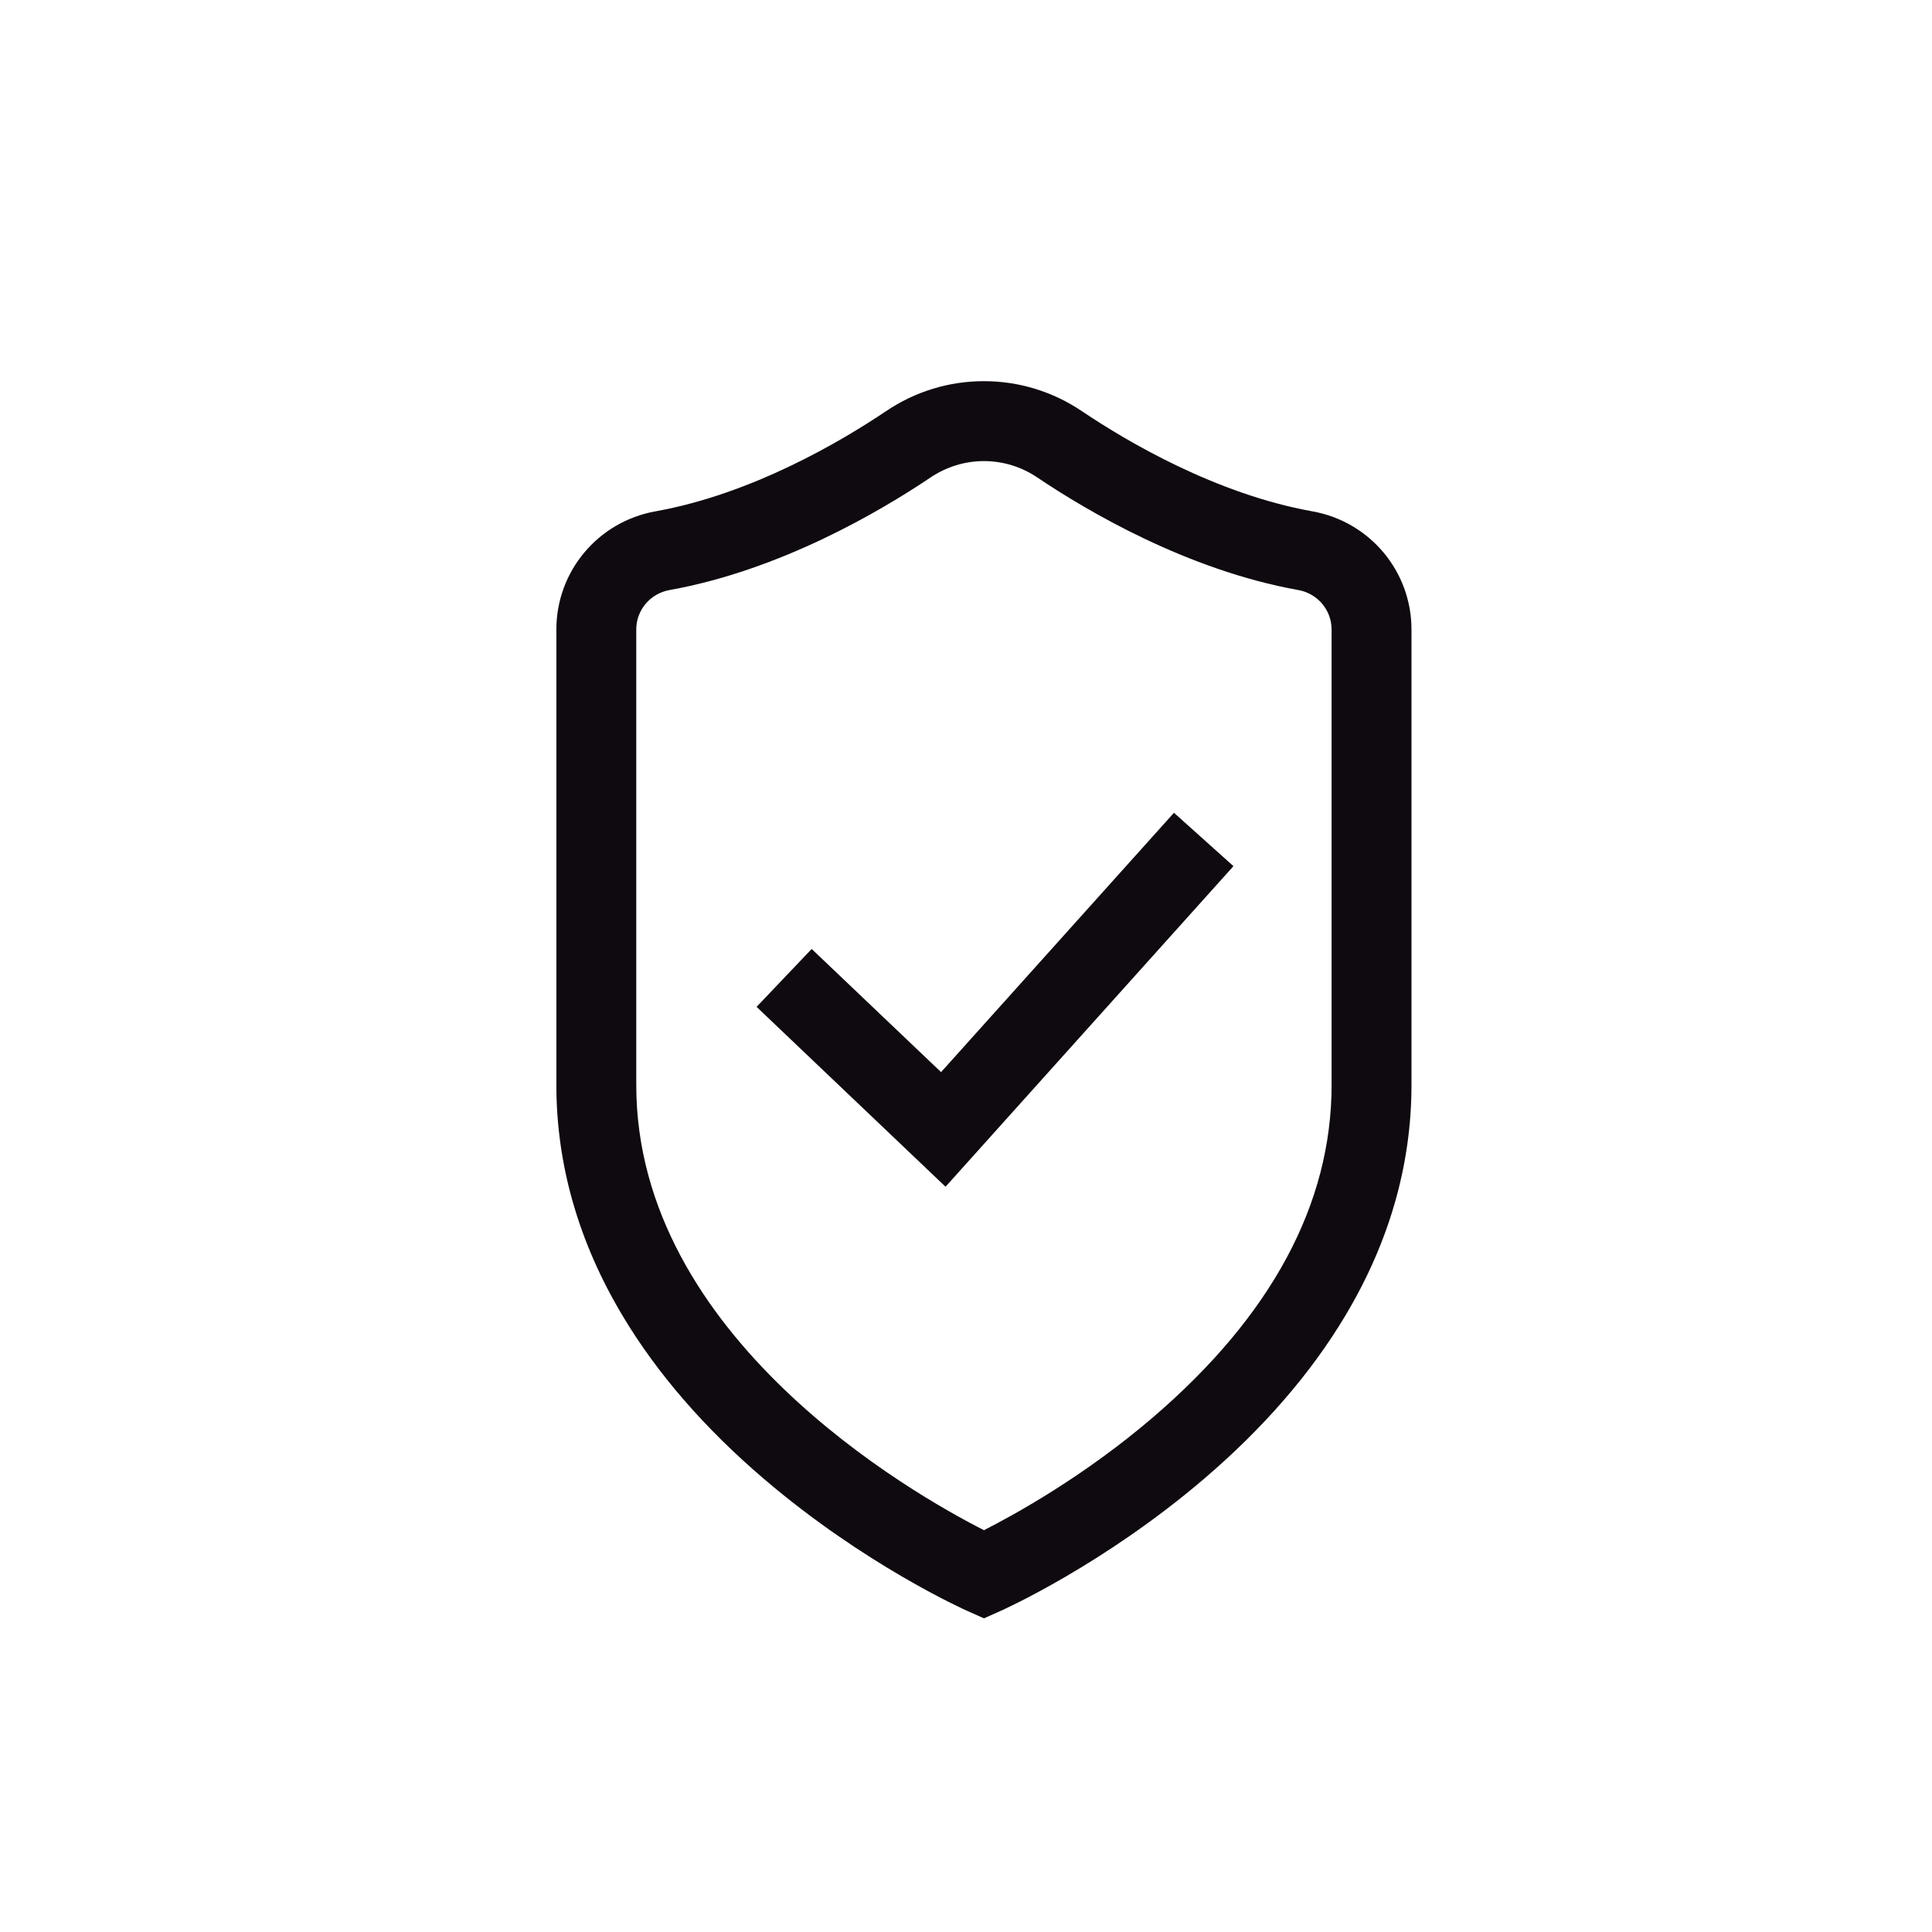
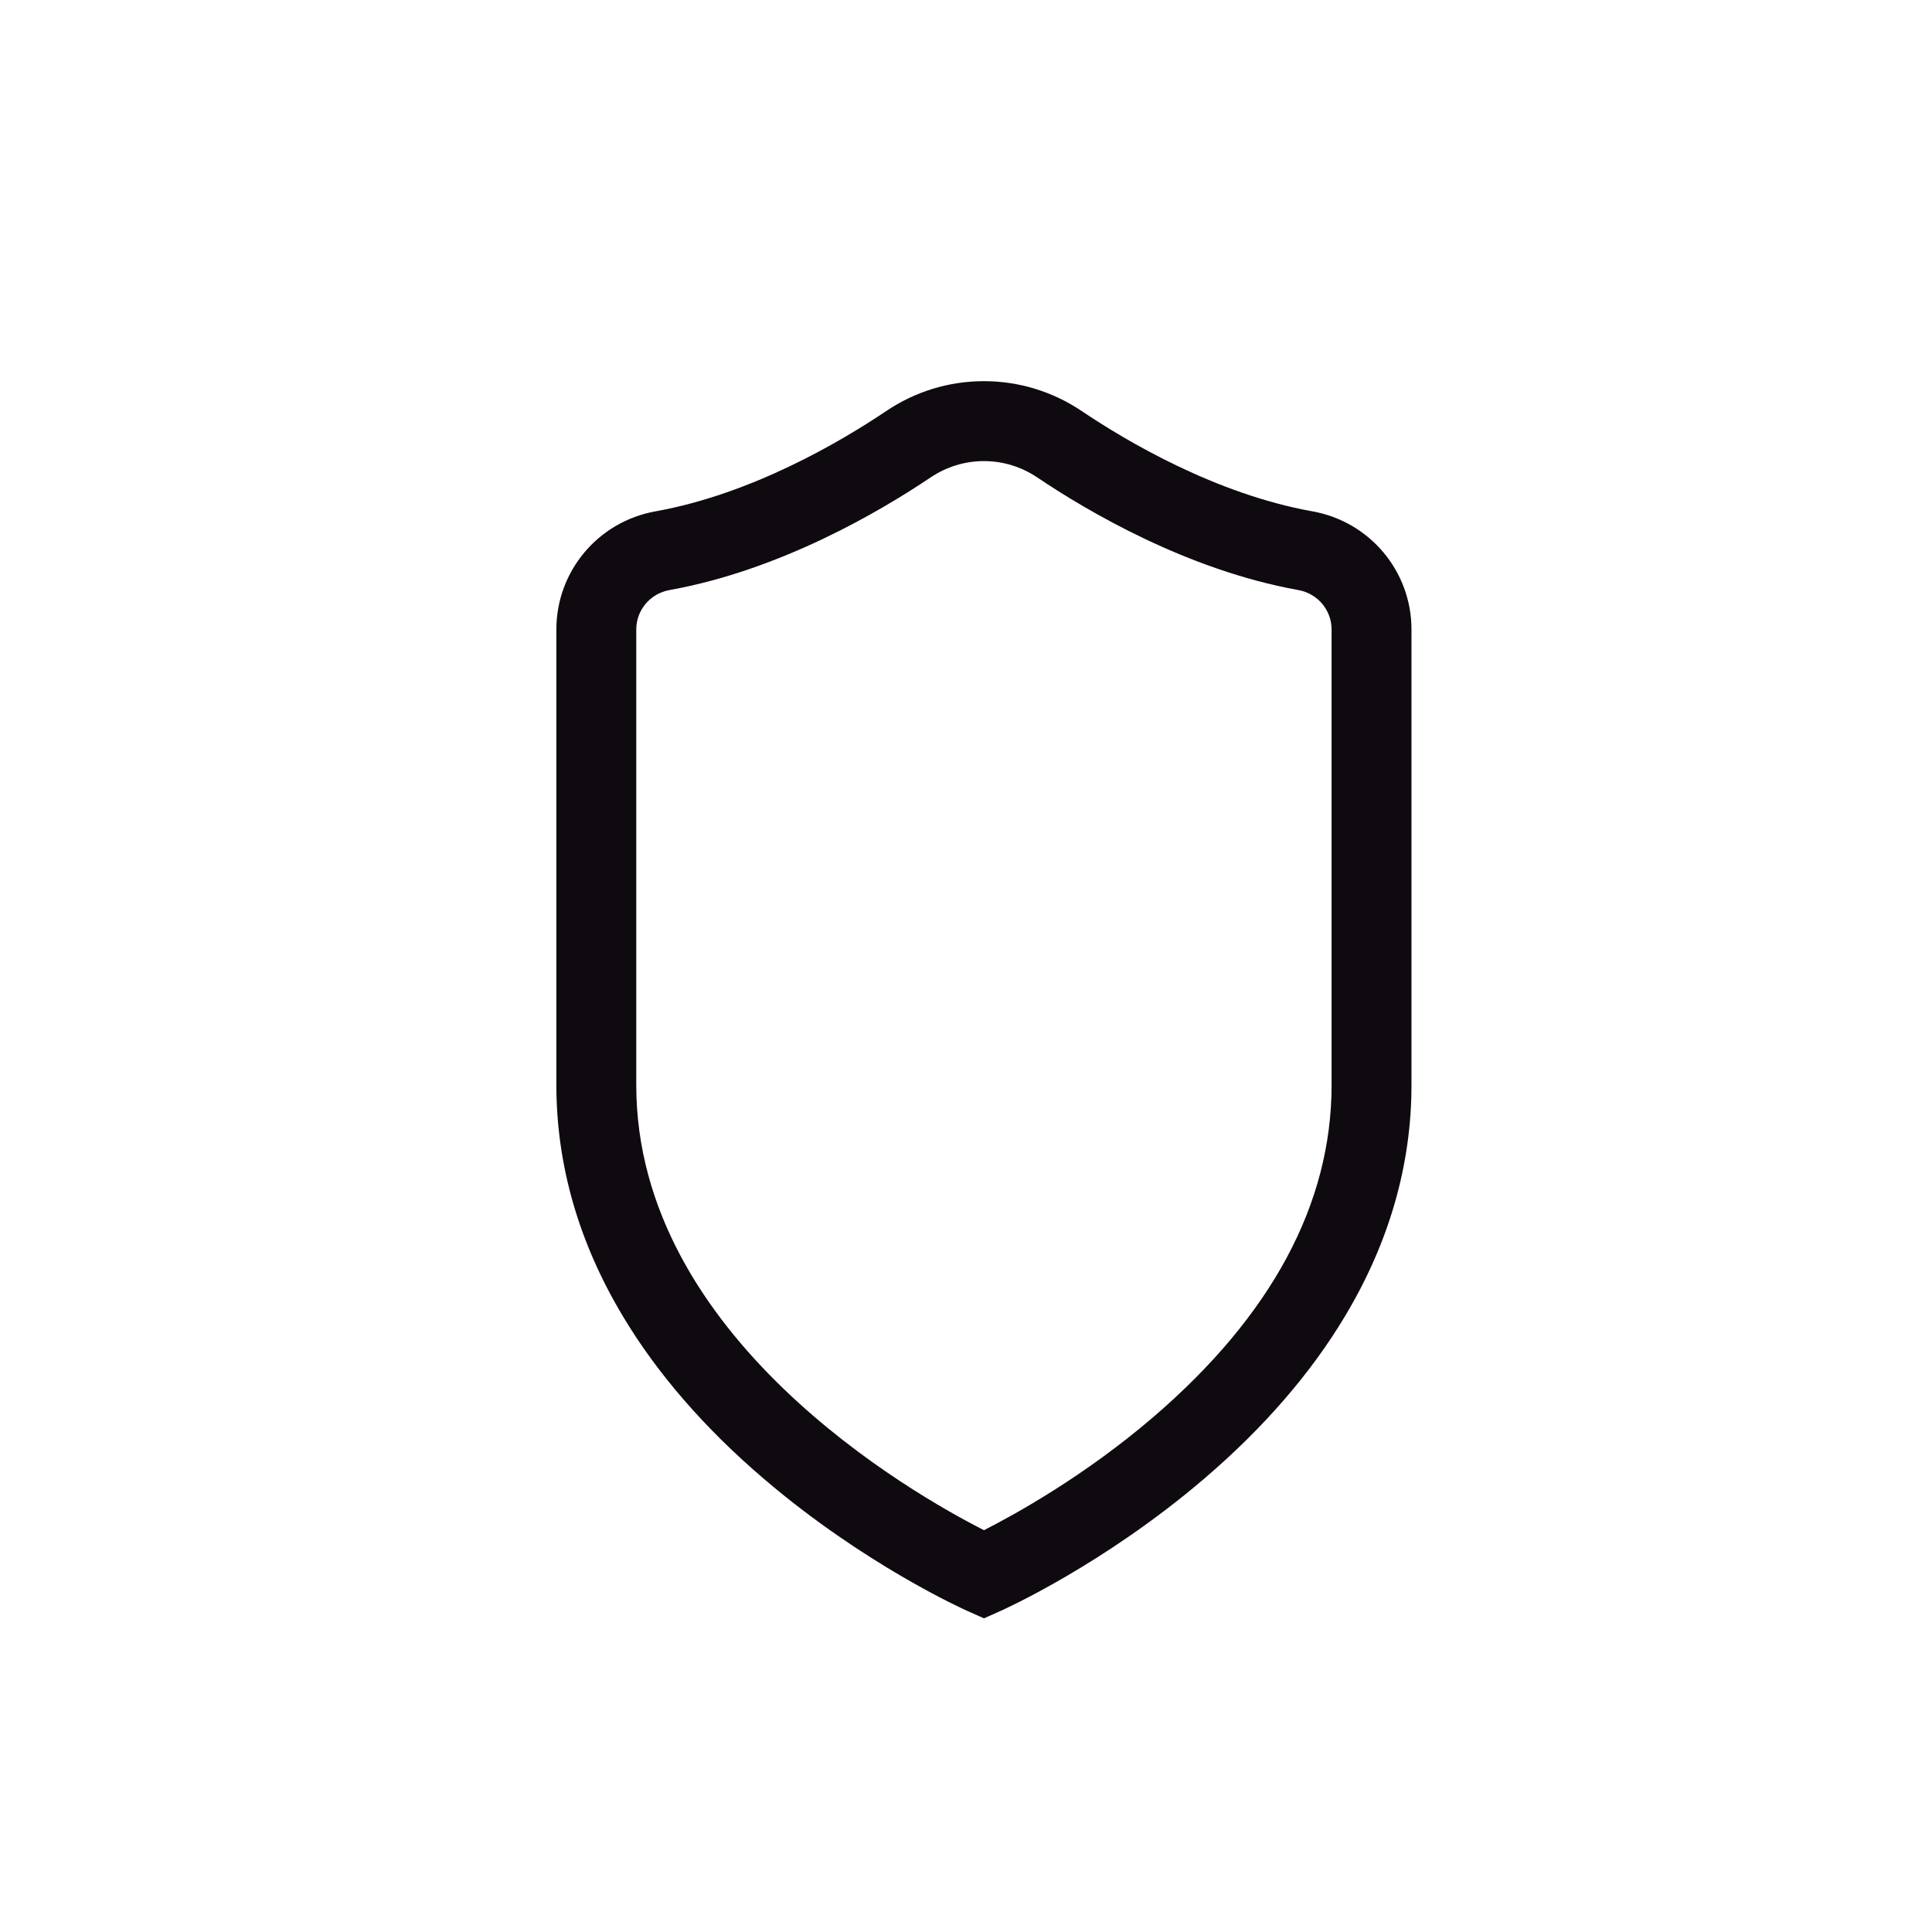
<svg xmlns="http://www.w3.org/2000/svg" version="1.1" id="Layer_1" x="0px" y="0px" width="419.529px" height="419.531px" viewBox="0 0 419.529 419.531" enable-background="new 0 0 419.529 419.531" xml:space="preserve">
-   <polygon fill="#0F0A0F" points="254.925,176.491 267.839,188.083 205.321,257.697 164.29,218.636 176.253,206.064 204.35,232.808   254.925,176.491 " />
  <path fill="#0F0A0F" d="M285.004,111.041c-21.037-3.765-40.409-15.253-50.085-21.762c-6.324-4.261-13.669-6.509-21.251-6.509  c-7.603,0-14.947,2.248-21.261,6.509c-9.676,6.508-29.059,17.997-50.095,21.762c-12.455,2.238-21.496,13.017-21.496,25.64v98.942  c0,17.292,4.842,34.15,14.386,50.1c7.458,12.49,17.798,24.418,30.742,35.463c21.751,18.575,43.28,28.255,44.188,28.658l3.535,1.573  l3.526-1.573c0.907-0.403,22.426-10.083,44.188-28.658c12.934-11.045,23.284-22.973,30.733-35.463  c9.553-15.949,14.384-32.808,14.384-50.1V136.68C306.499,124.058,297.459,113.279,285.004,111.041z M289.151,235.623  c0,25.782-13.027,50.037-38.713,72.086c-14.937,12.817-30.099,21.18-36.771,24.567c-15.366-7.801-75.504-41.864-75.504-96.653  V136.68c0-4.204,3.035-7.801,7.224-8.551c24.153-4.333,45.884-17.186,56.695-24.46c3.452-2.314,7.458-3.545,11.585-3.545  c4.117,0,8.123,1.231,11.564,3.545c10.802,7.274,32.543,20.127,56.706,24.46c4.179,0.75,7.213,4.347,7.213,8.551V235.623z" />
</svg>